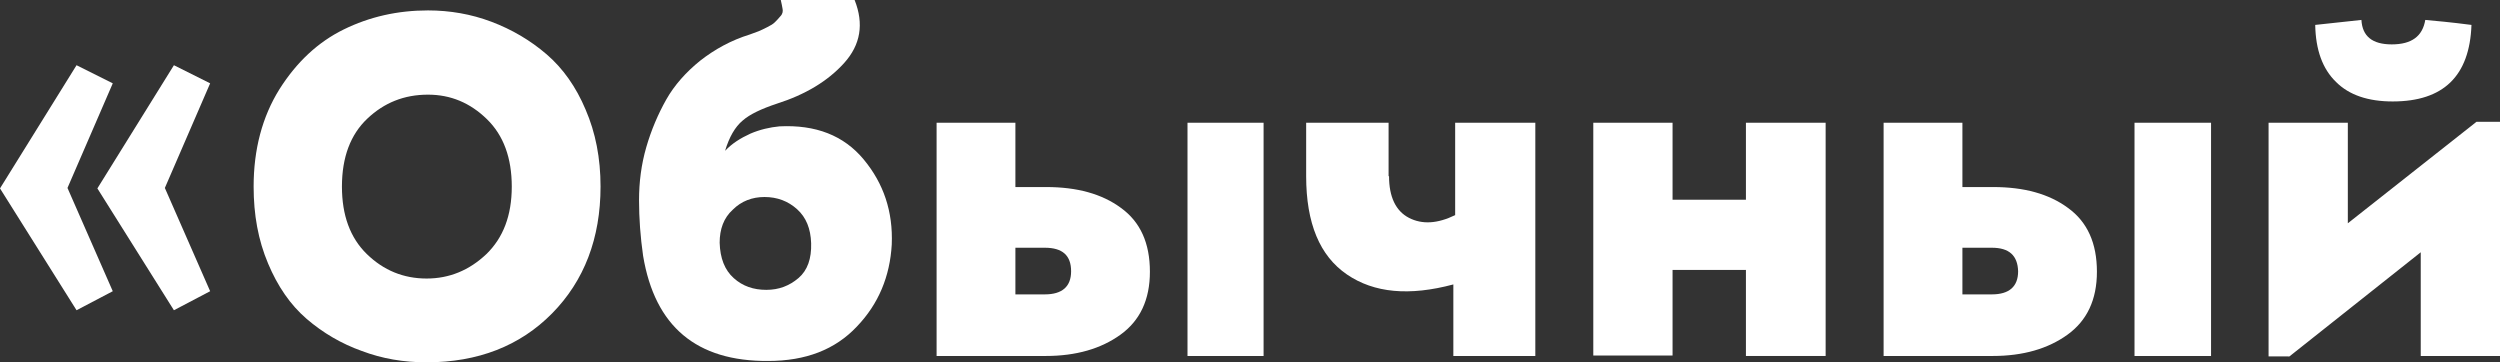
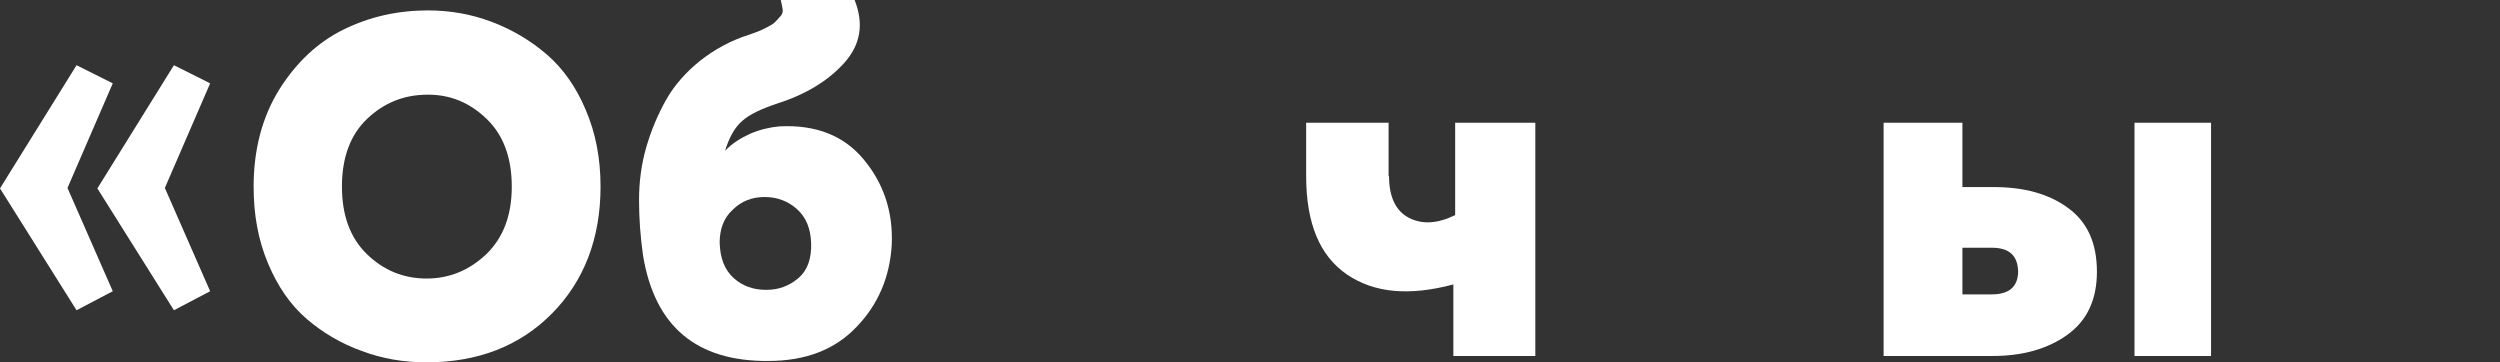
<svg xmlns="http://www.w3.org/2000/svg" id="Layer_1" x="0px" y="0px" viewBox="0 0 552 80" style="enable-background:new 0 0 552 80;" xml:space="preserve">
  <rect x="0" y="0" width="552" height="80" fill="#333333" stroke="none" />
  <style type="text/css"> .st0{fill:#FFFFFF;} </style>
  <g>
    <path class="st0" d="M24.9,18.4l-10,23.1l10,22.8l-8,4.2L0,41.6l16.9-27.2L24.9,18.4z M46.4,18.4l-10,23.1l10,22.8l-8,4.2 L21.5,41.6l16.9-27.2L46.4,18.4z" />
    <path class="st0" d="M132.6,41.2c0,11.4-3.6,20.8-10.7,28C114.8,76.4,105.5,80,94.2,80c-5.1,0-9.8-0.8-14.3-2.5 c-4.5-1.6-8.6-4-12.2-7.1c-3.6-3.1-6.4-7.2-8.5-12.2C57,53,56,47.4,56,41.2c0-8.2,1.9-15.4,5.7-21.5c3.8-6,8.5-10.4,14.2-13.2 s11.9-4.2,18.6-4.2c4.8,0,9.5,0.8,14,2.5c4.5,1.7,8.6,4.1,12.2,7.2s6.5,7.2,8.6,12.2C131.5,29.3,132.6,34.9,132.6,41.2z M75.5,41.2 c0,6.3,1.8,11.3,5.5,14.9s8.1,5.4,13.2,5.4c5,0,9.4-1.8,13.2-5.4c3.7-3.6,5.6-8.5,5.6-14.9c0-6.3-1.8-11.3-5.5-14.9 c-3.7-3.6-8-5.4-13-5.4c-5.3,0-9.7,1.8-13.4,5.3C77.4,29.7,75.5,34.7,75.5,41.2z" />
    <path class="st0" d="M172.1,27.9c8-0.4,14.2,2,18.6,7.3c4.4,5.3,6.5,11.5,6.2,18.8c-0.4,7-2.9,13.1-7.7,18.1 c-4.8,5.1-11.3,7.6-19.6,7.6c-15.8,0.1-25-7.6-27.6-23.2c-0.6-4.2-0.9-8.3-0.9-12.3s0.5-7.9,1.6-11.7c1.1-3.8,2.6-7.3,4.4-10.5 c1.8-3.2,4.4-6.1,7.5-8.6c3.2-2.5,6.8-4.5,11-5.8c0.8-0.3,1.4-0.5,1.9-0.7c0.5-0.2,1.1-0.5,1.9-0.9c0.8-0.4,1.3-0.7,1.7-1.1 c0.4-0.4,0.7-0.7,1.2-1.3c0.5-0.5,0.6-1.1,0.5-1.6s-0.2-1.2-0.4-2h16.3c2.1,5.3,1.3,9.9-2.3,13.9s-8.6,7-14.9,9 c-3.3,1.1-5.9,2.3-7.5,3.7c-1.7,1.4-3,3.7-3.9,6.7c1.5-1.6,3.4-2.8,5.6-3.8C167.8,28.6,170,28.1,172.1,27.9z M158.9,53.6 c0.1,3.4,1.1,6,3.1,7.8c2,1.8,4.4,2.6,7.2,2.6s5.1-0.9,7.1-2.6s2.9-4.3,2.8-7.7c-0.1-3.2-1.1-5.7-3.1-7.5c-2-1.8-4.4-2.7-7.2-2.7 c-2.7,0-5.1,0.9-7,2.8C159.8,48.1,158.9,50.6,158.9,53.6z" />
-     <path class="st0" d="M230.9,78.6h-24.1V27.1h17.4v14.2h6.8c6.8,0,12.3,1.5,16.5,4.6c4.3,3.1,6.4,7.8,6.4,14.1 c0,6.2-2.2,10.8-6.5,13.9C243.1,77,237.6,78.6,230.9,78.6z M230.7,54.7h-6.5v10.3h6.5c3.8,0,5.8-1.7,5.8-5.1 C236.5,56.4,234.6,54.7,230.7,54.7z M262.2,78.6V27.1H279v51.5C279,78.6,262.2,78.6,262.2,78.6z" />
    <path class="st0" d="M306.7,38.9c0,4.6,1.5,7.7,4.4,9.2c2.9,1.5,6.3,1.3,10.2-0.6V27.1H339v51.5h-18.1V62.8 c-9.7,2.6-17.5,1.9-23.5-2.2s-9-11.3-9-21.7V27.1h18.2v11.8H306.7z" />
-     <path class="st0" d="M385.5,27.1h17.6v51.5h-17.6V59.6h-16.2v18.9h-17.5V27.1h17.5v17h16.2V27.1z" />
    <path class="st0" d="M440,78.6h-24.1V27.1h17.4v14.2h6.8c6.8,0,12.3,1.5,16.5,4.6c4.3,3.1,6.4,7.8,6.4,14.1 c0,6.2-2.2,10.8-6.5,13.9C452.2,77,446.7,78.6,440,78.6z M439.8,54.7h-6.5v10.3h6.5c3.8,0,5.8-1.7,5.8-5.1 C445.5,56.4,443.6,54.7,439.8,54.7z M471.3,78.6V27.1h16.9v51.5C488.2,78.6,471.3,78.6,471.3,78.6z" />
-     <path class="st0" d="M500.9,78.7V27.1h17.5v22.2l28.4-22.4h5.2v51.7h-17.5V55.7l-29,23C505.5,78.7,500.9,78.7,500.9,78.7z M515.8,18.1c2.9,2.9,7.1,4.3,12.5,4.3c11.2,0,17-5.6,17.4-16.9c-4.6-0.6-8-0.9-10.2-1.1c-0.6,3.6-3,5.4-7.4,5.4 c-4.3,0-6.5-1.8-6.7-5.4l-10.2,1.1C511.3,11,512.8,15.2,515.8,18.1z" />
  </g>
</svg>